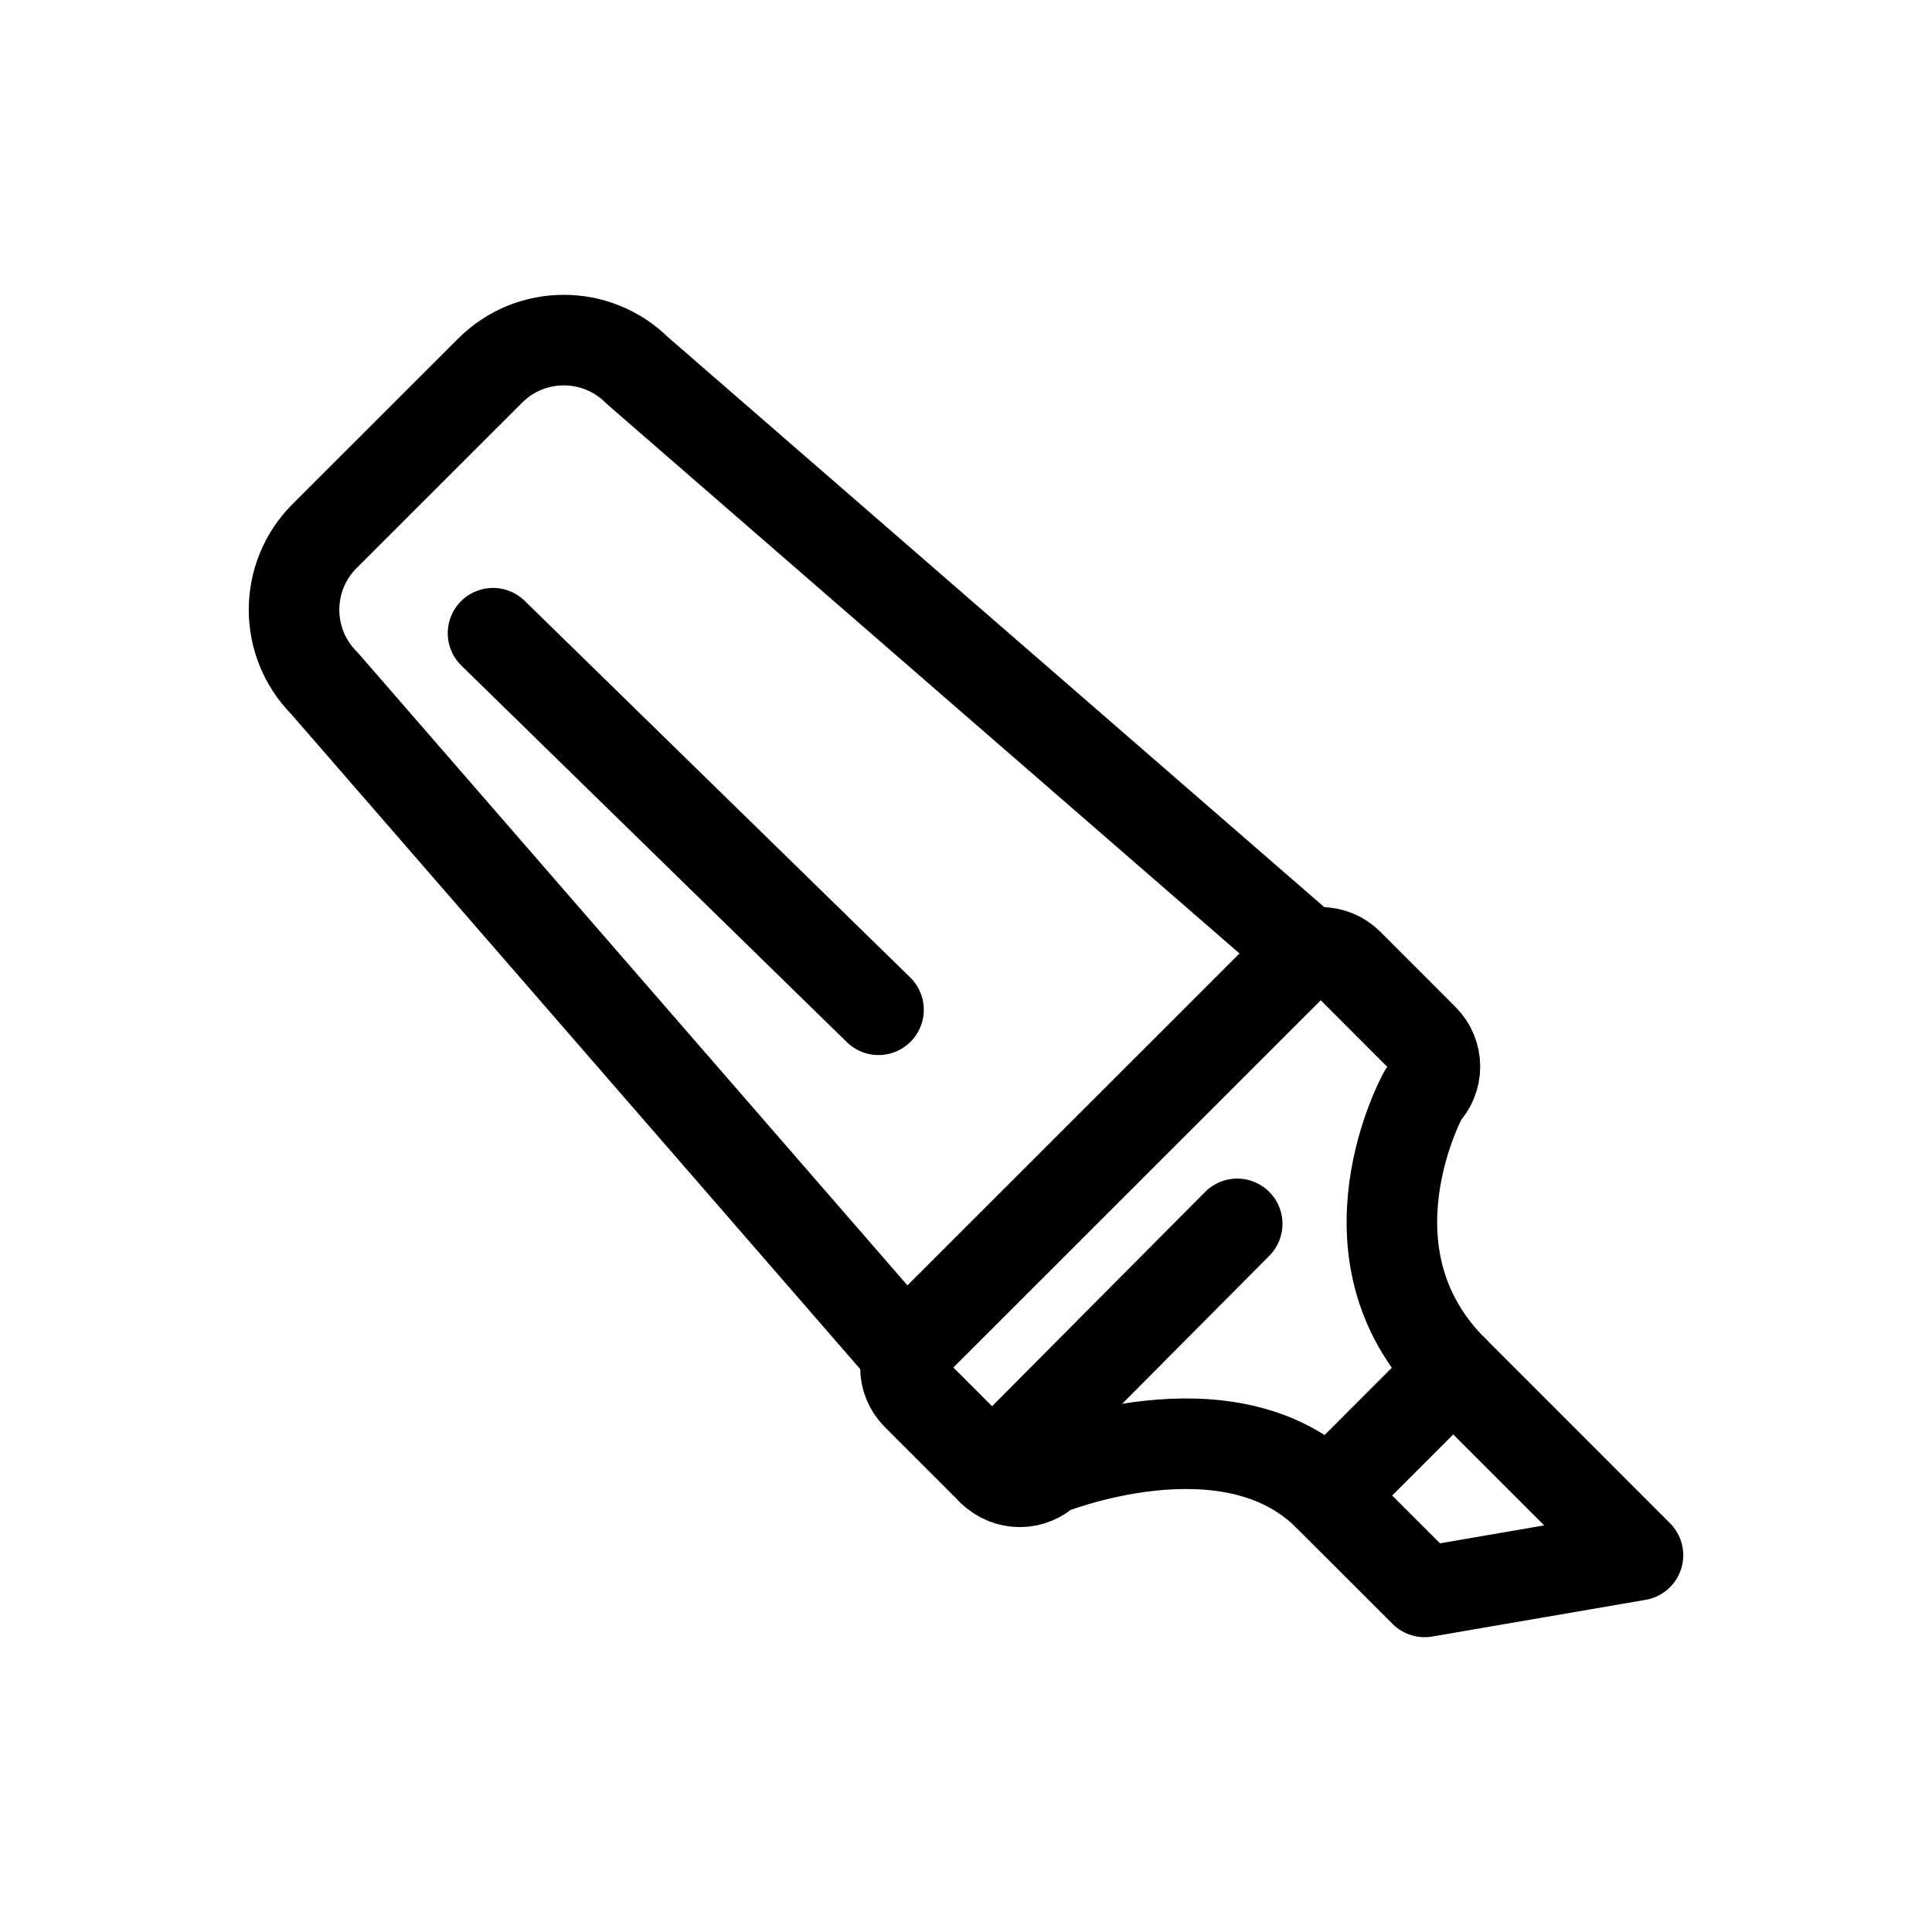
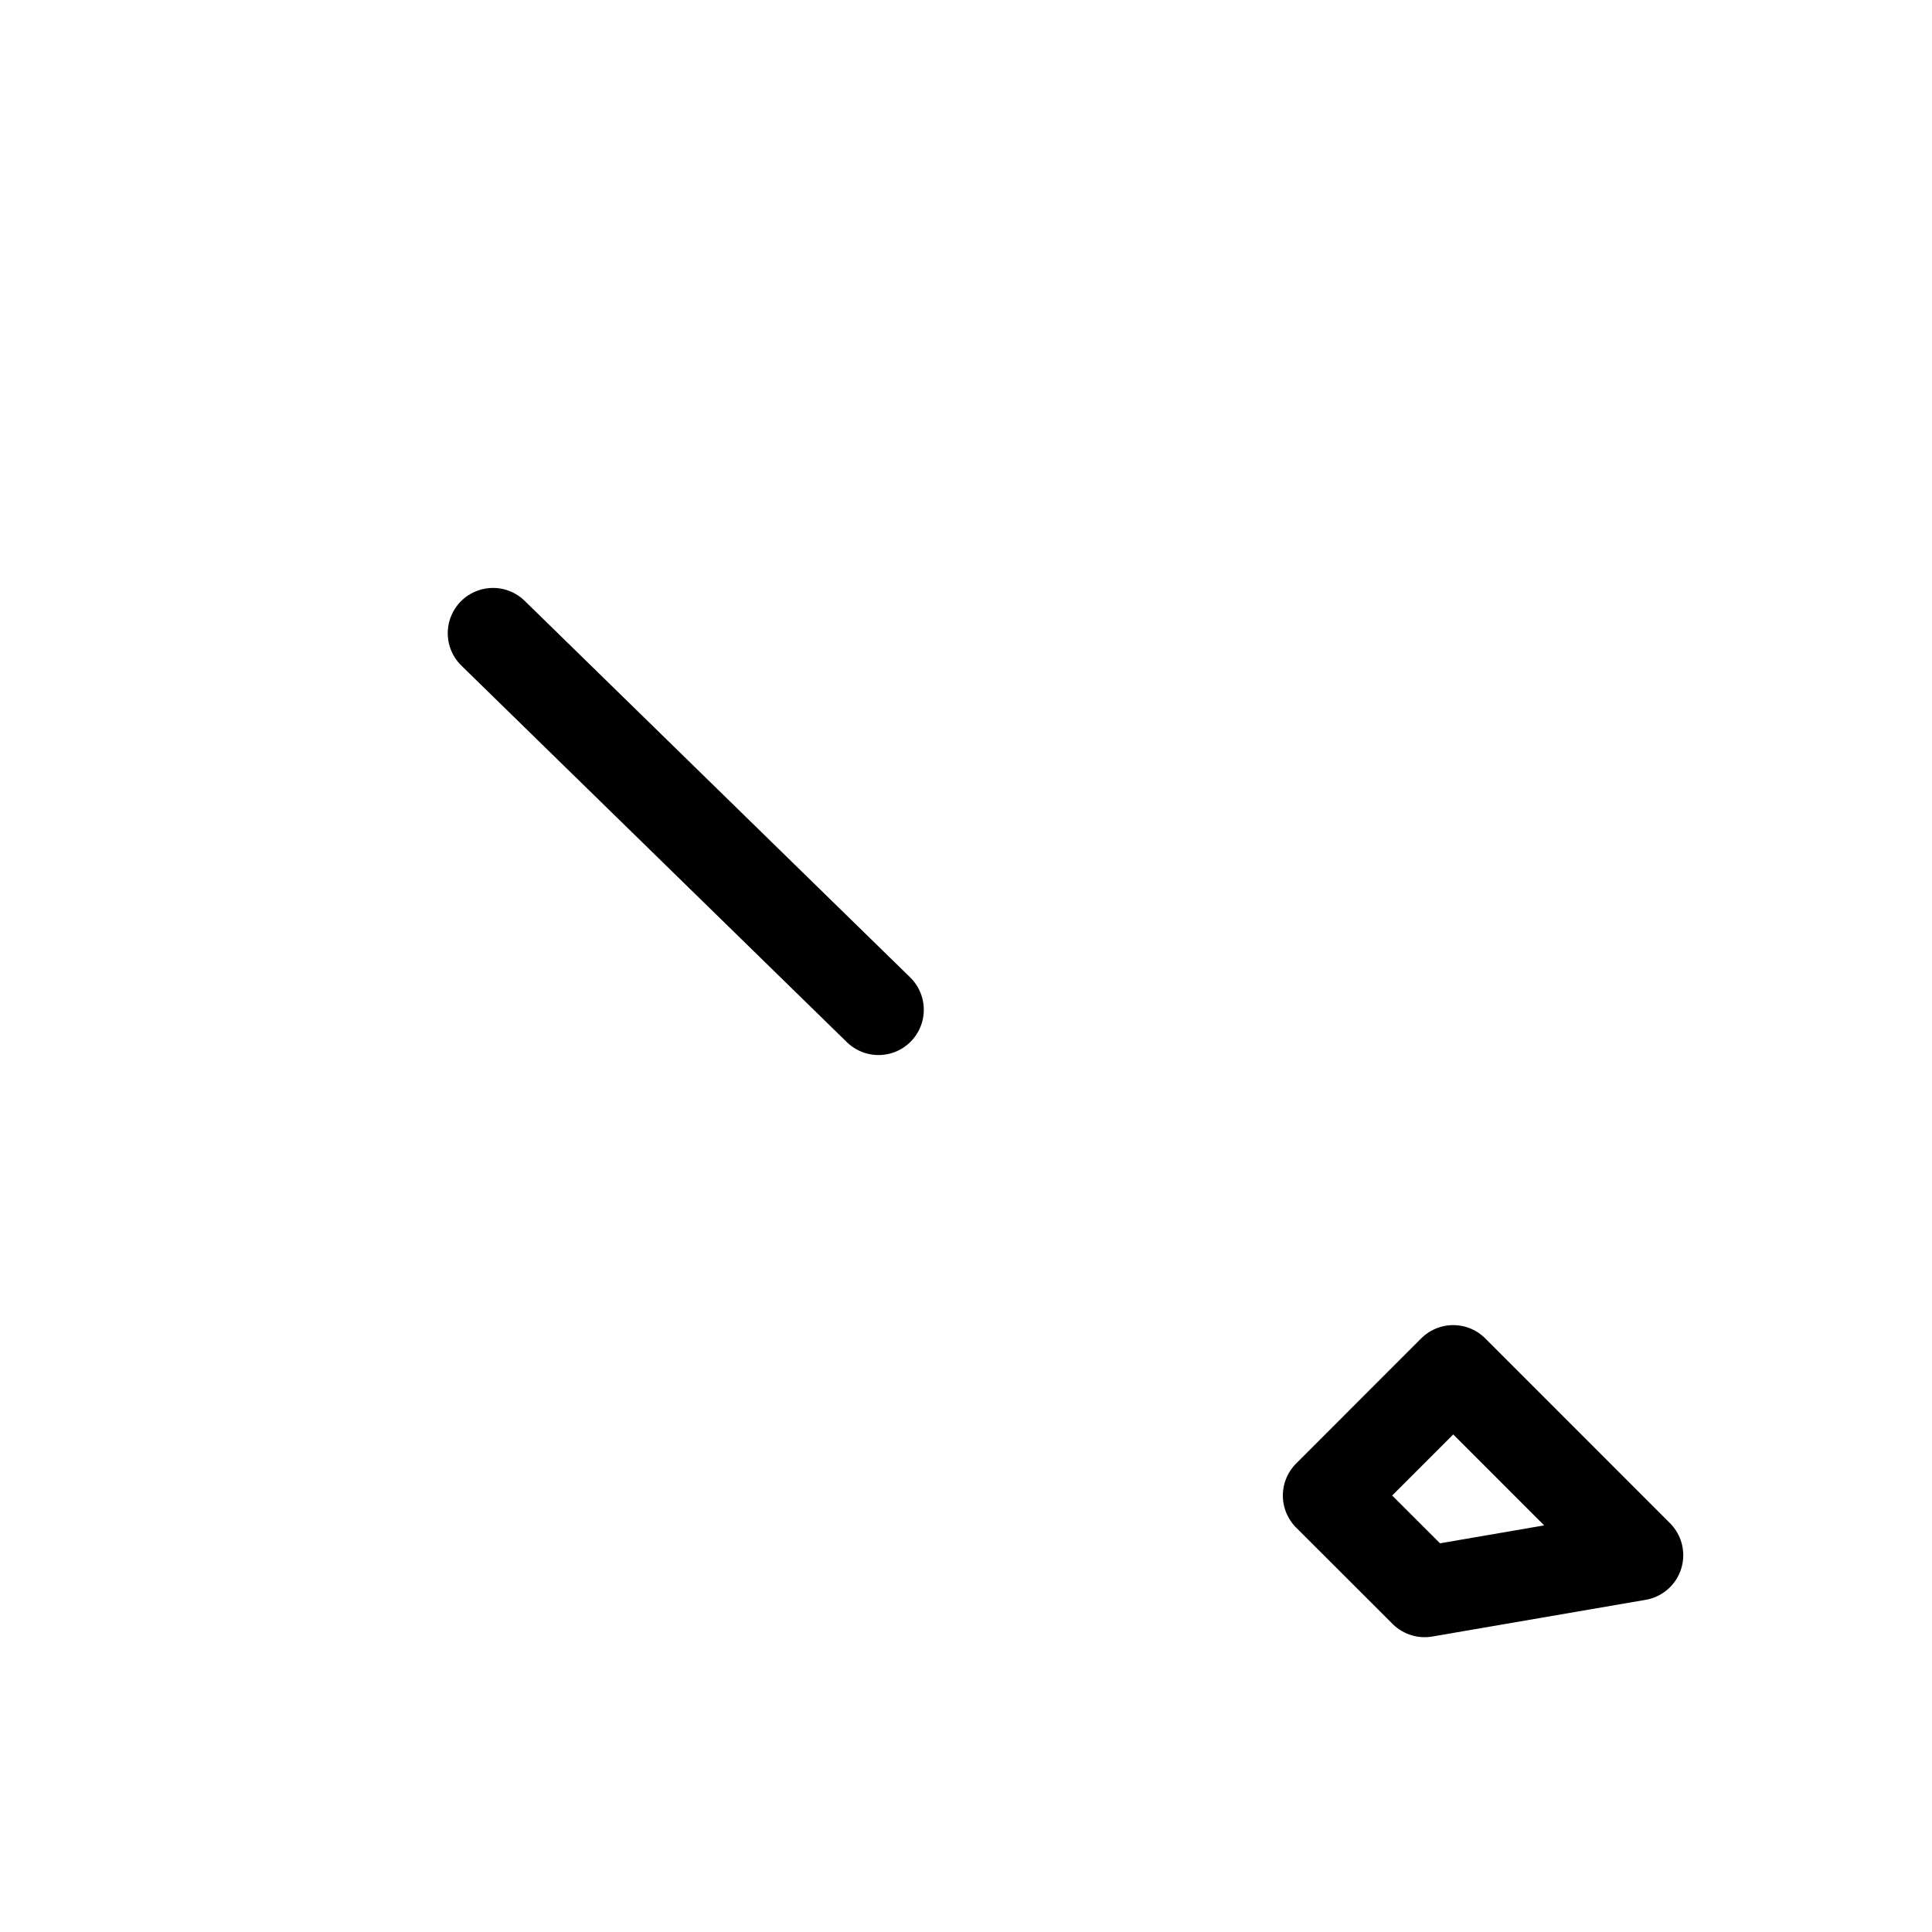
<svg xmlns="http://www.w3.org/2000/svg" version="1.1" id="Layer_1" x="0px" y="0px" width="32px" height="32px" viewBox="0 0 32 32" enable-background="new 0 0 32 32" xml:space="preserve">
  <g>
-     <path fill="none" stroke="#000000" stroke-width="1.5" stroke-linecap="round" stroke-linejoin="round" stroke-miterlimit="10" d="   M21.693,15.809L10.558,6.138c-0.674-0.673-1.766-0.673-2.439,0L5.375,8.88c-0.673,0.674-0.673,1.765,0,2.439l9.673,11.135" />
    <polygon fill="none" stroke="#000000" stroke-width="1.5" stroke-linecap="round" stroke-linejoin="round" stroke-miterlimit="10" points="   23.596,26.367 27.13,25.759 24.07,22.698 21.998,24.771  " />
-     <path fill="none" stroke="#000000" stroke-width="1.5" stroke-linecap="round" stroke-linejoin="round" stroke-miterlimit="10" d="   M21.998,24.771c-1.646-1.646-4.65-0.418-4.65-0.418c-0.252,0.254-0.662,0.254-0.915,0l-1.246-1.246   c-0.253-0.252-0.253-0.659,0-0.914l6.233-6.23c0.251-0.252,0.659-0.252,0.912,0l1.245,1.246c0.253,0.252,0.253,0.661,0,0.914   c0,0-1.457,2.627,0.493,4.577" />
    <line fill="none" stroke="#000000" stroke-width="1.5" stroke-linecap="round" stroke-linejoin="round" stroke-miterlimit="10" x1="8.166" y1="10.488" x2="14.551" y2="16.725" />
-     <line fill="none" stroke="#000000" stroke-width="1.5" stroke-linecap="round" stroke-linejoin="round" stroke-miterlimit="10" x1="20.492" y1="20.271" x2="16.433" y2="24.354" />
  </g>
</svg>